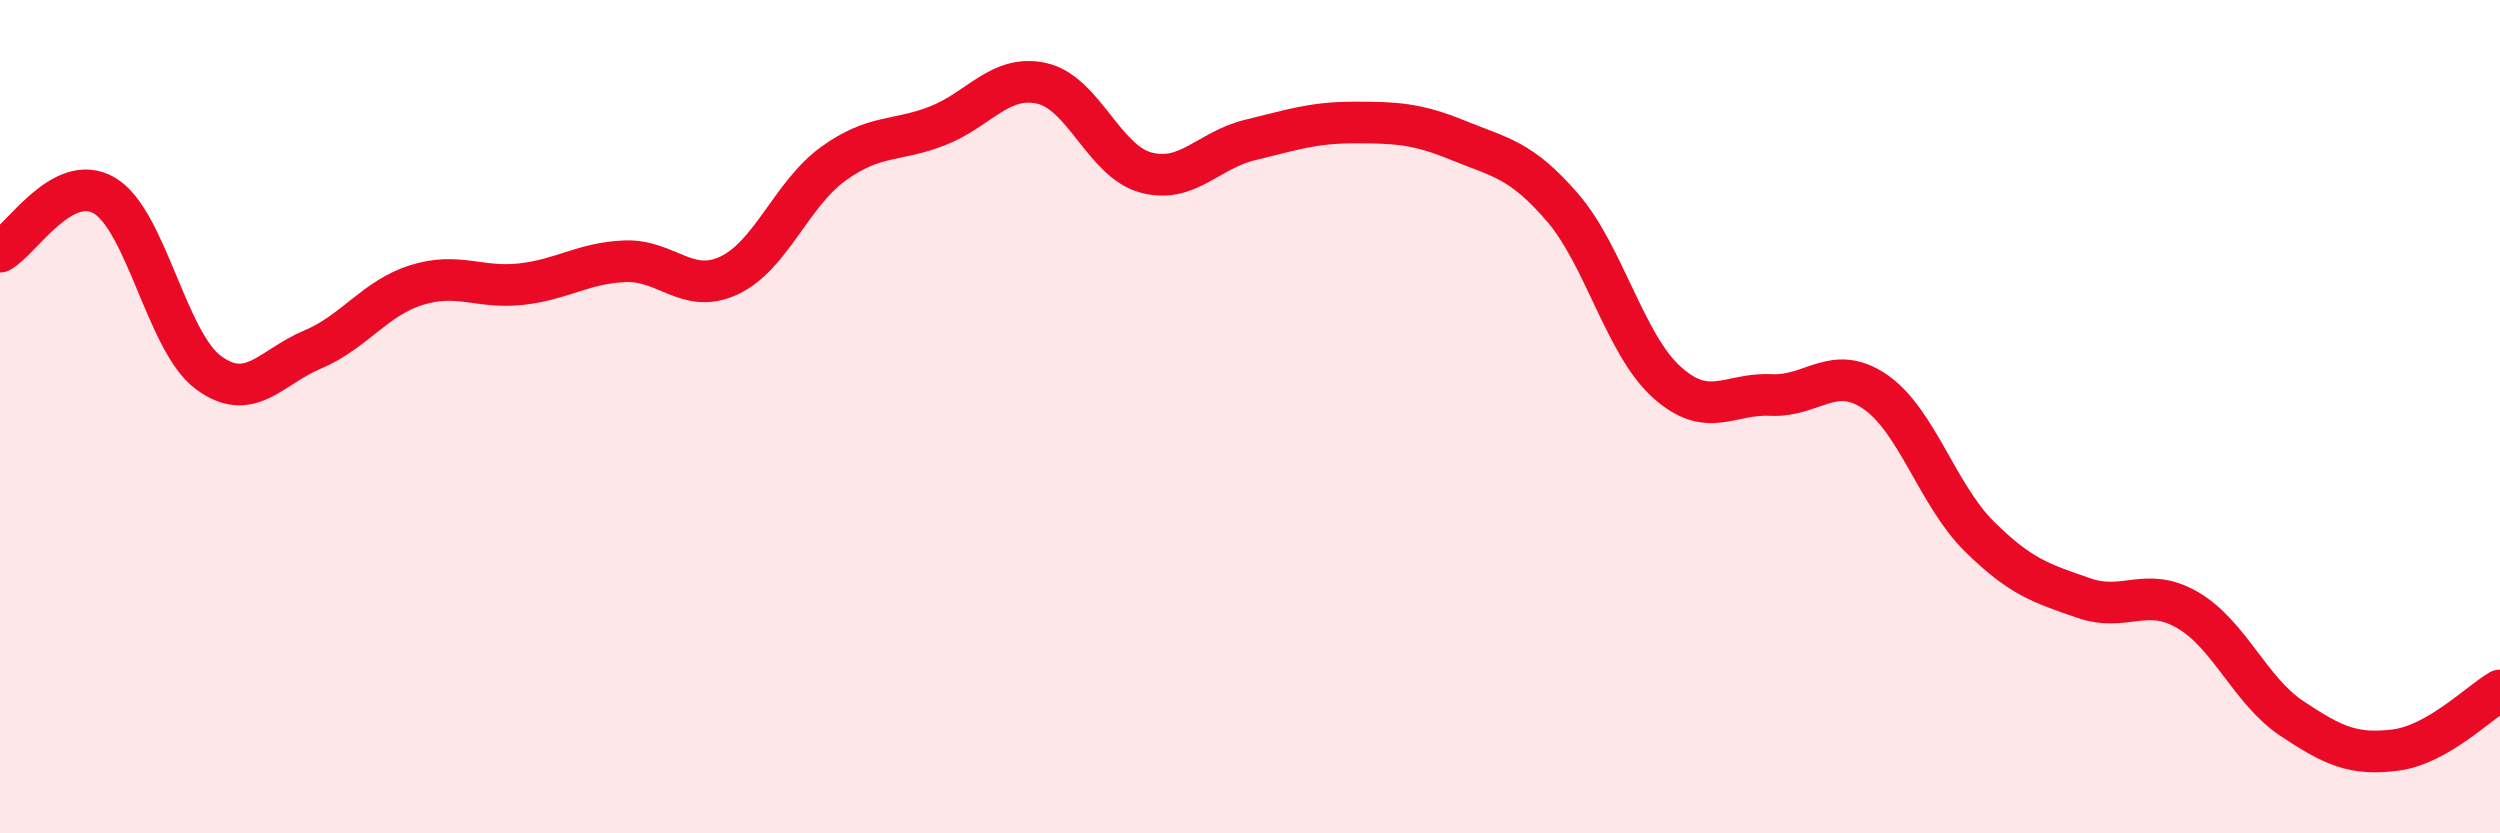
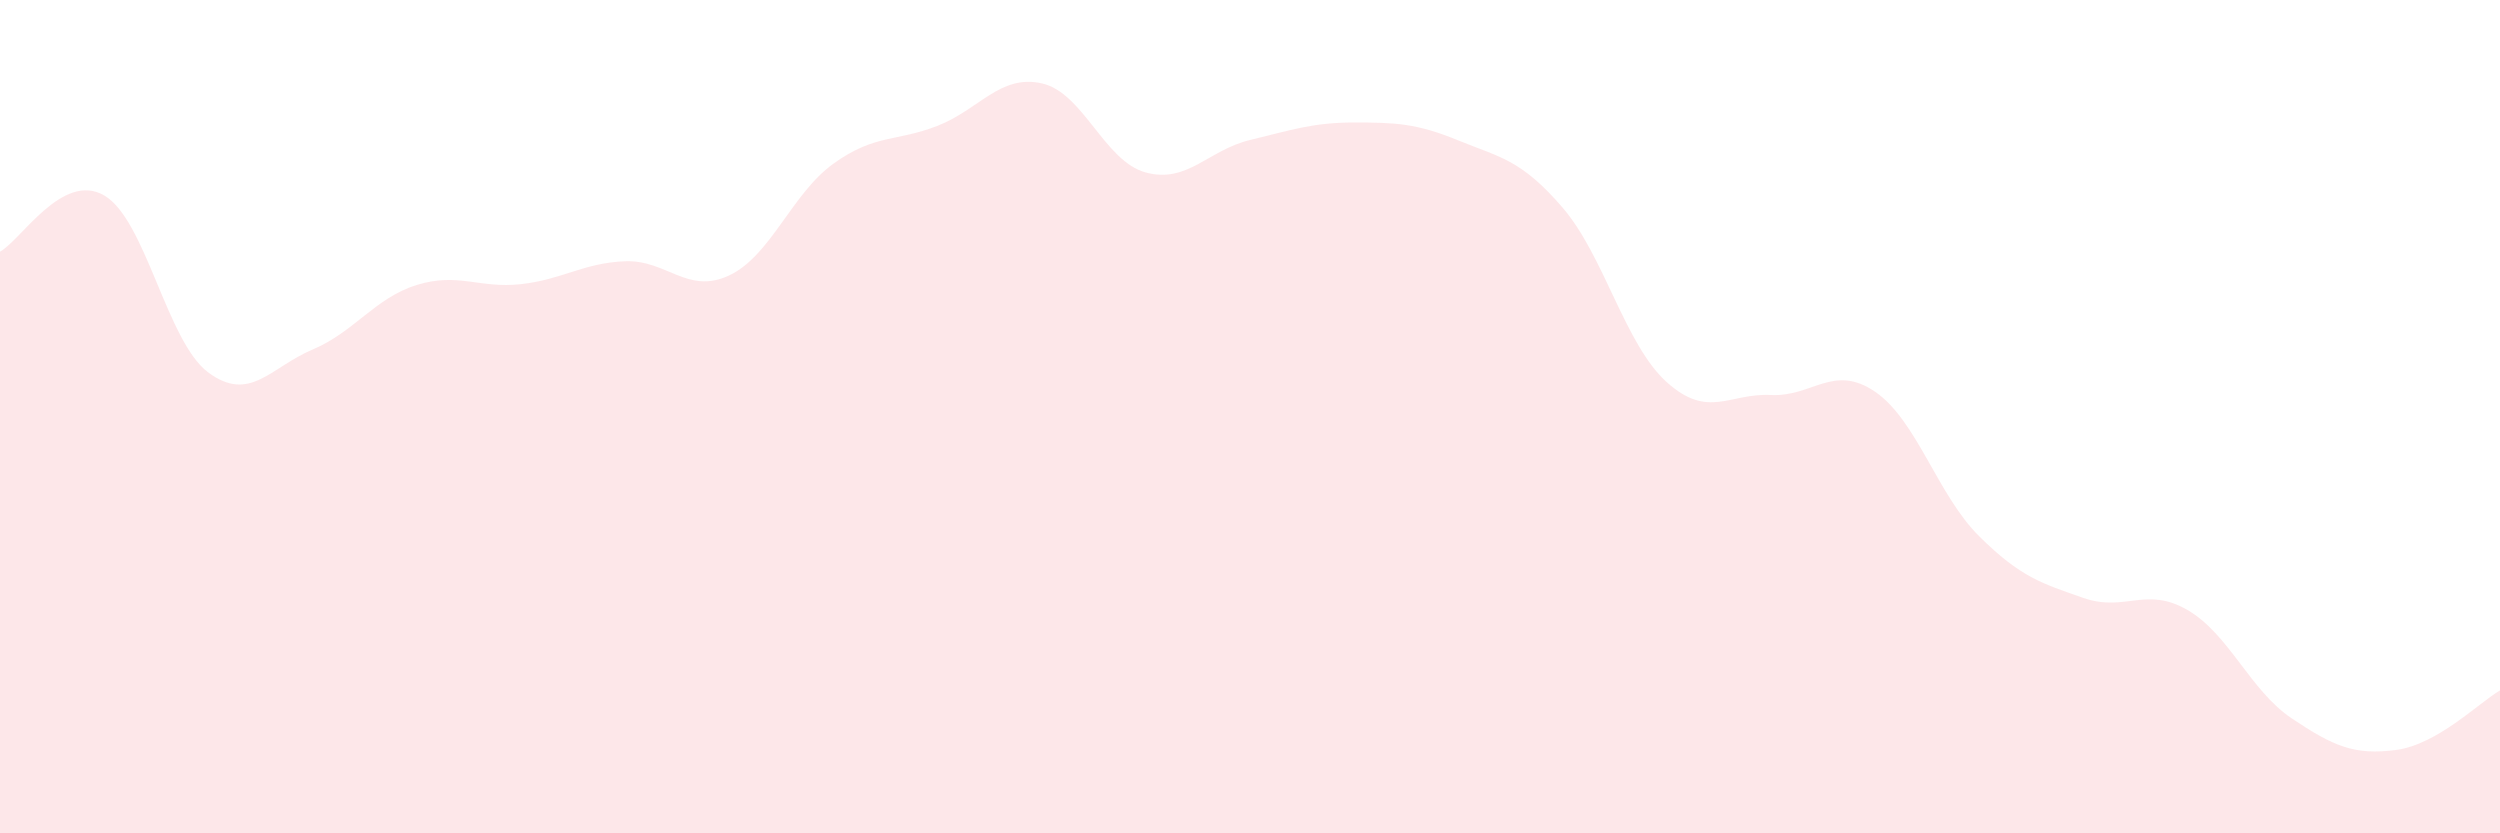
<svg xmlns="http://www.w3.org/2000/svg" width="60" height="20" viewBox="0 0 60 20">
  <path d="M 0,6.04 C 0.5,5.77 1.5,4.11 2.5,4.69 C 3.5,5.27 4,8.2 5,8.94 C 6,9.68 6.5,8.81 7.5,8.39 C 8.5,7.97 9,7.15 10,6.84 C 11,6.53 11.5,6.93 12.5,6.82 C 13.5,6.71 14,6.31 15,6.27 C 16,6.23 16.5,7.08 17.5,6.61 C 18.5,6.14 19,4.65 20,3.93 C 21,3.21 21.5,3.41 22.5,3.02 C 23.5,2.63 24,1.78 25,2 C 26,2.22 26.5,3.87 27.5,4.14 C 28.5,4.41 29,3.6 30,3.36 C 31,3.12 31.5,2.94 32.5,2.94 C 33.5,2.94 34,2.96 35,3.37 C 36,3.78 36.5,3.82 37.5,4.98 C 38.5,6.14 39,8.27 40,9.17 C 41,10.07 41.5,9.43 42.5,9.48 C 43.5,9.53 44,8.72 45,9.4 C 46,10.08 46.5,11.88 47.5,12.87 C 48.5,13.86 49,14 50,14.35 C 51,14.7 51.5,14.06 52.5,14.64 C 53.5,15.22 54,16.57 55,17.24 C 56,17.91 56.5,18.13 57.5,18 C 58.5,17.87 59.5,16.86 60,16.57L60 20L0 20Z" fill="#EB0A25" opacity="0.1" stroke-linecap="round" stroke-linejoin="round" />
-   <path d="M 0,6.04 C 0.5,5.77 1.5,4.11 2.5,4.69 C 3.5,5.27 4,8.2 5,8.94 C 6,9.68 6.5,8.81 7.5,8.39 C 8.5,7.97 9,7.15 10,6.84 C 11,6.53 11.5,6.93 12.5,6.82 C 13.5,6.71 14,6.31 15,6.27 C 16,6.23 16.5,7.08 17.5,6.61 C 18.5,6.14 19,4.65 20,3.93 C 21,3.21 21.5,3.41 22.5,3.02 C 23.5,2.63 24,1.78 25,2 C 26,2.22 26.5,3.87 27.5,4.14 C 28.5,4.41 29,3.6 30,3.36 C 31,3.12 31.5,2.94 32.5,2.94 C 33.5,2.94 34,2.96 35,3.37 C 36,3.78 36.5,3.82 37.5,4.98 C 38.5,6.14 39,8.27 40,9.17 C 41,10.07 41.5,9.43 42.5,9.48 C 43.5,9.53 44,8.72 45,9.4 C 46,10.08 46.5,11.88 47.5,12.87 C 48.5,13.86 49,14 50,14.35 C 51,14.7 51.5,14.06 52.5,14.64 C 53.5,15.22 54,16.57 55,17.24 C 56,17.91 56.5,18.13 57.5,18 C 58.5,17.87 59.5,16.86 60,16.57" stroke="#EB0A25" stroke-width="1" fill="none" stroke-linecap="round" stroke-linejoin="round" />
</svg>